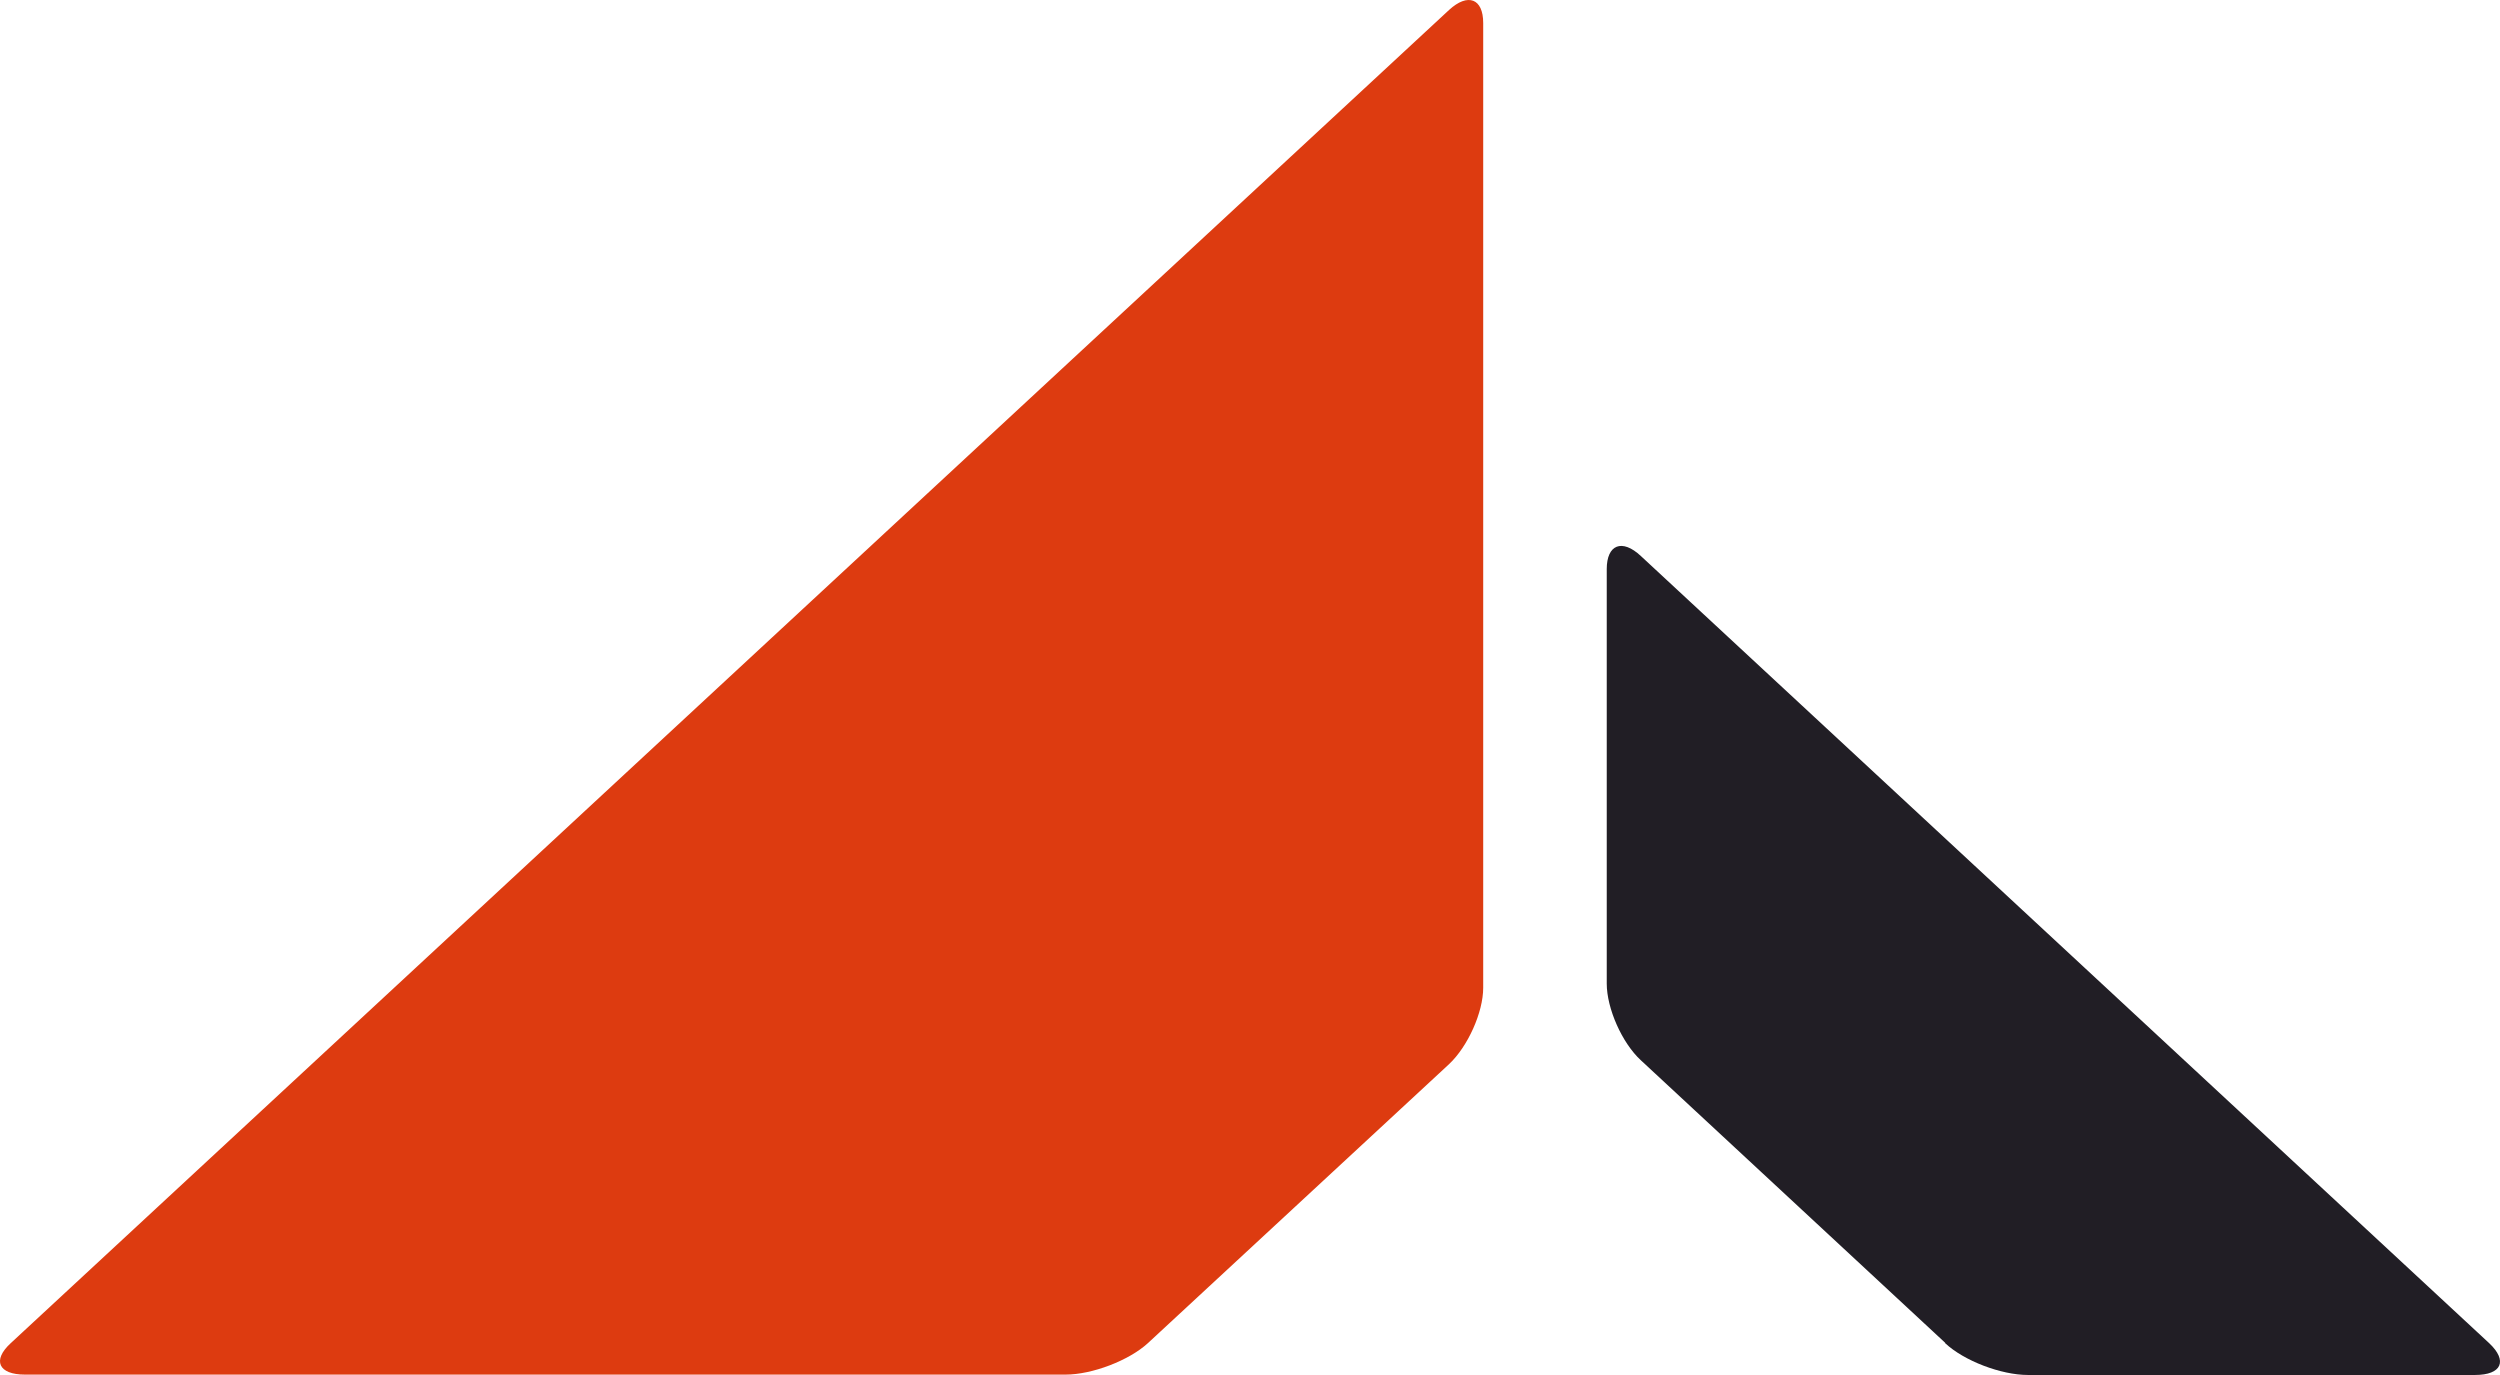
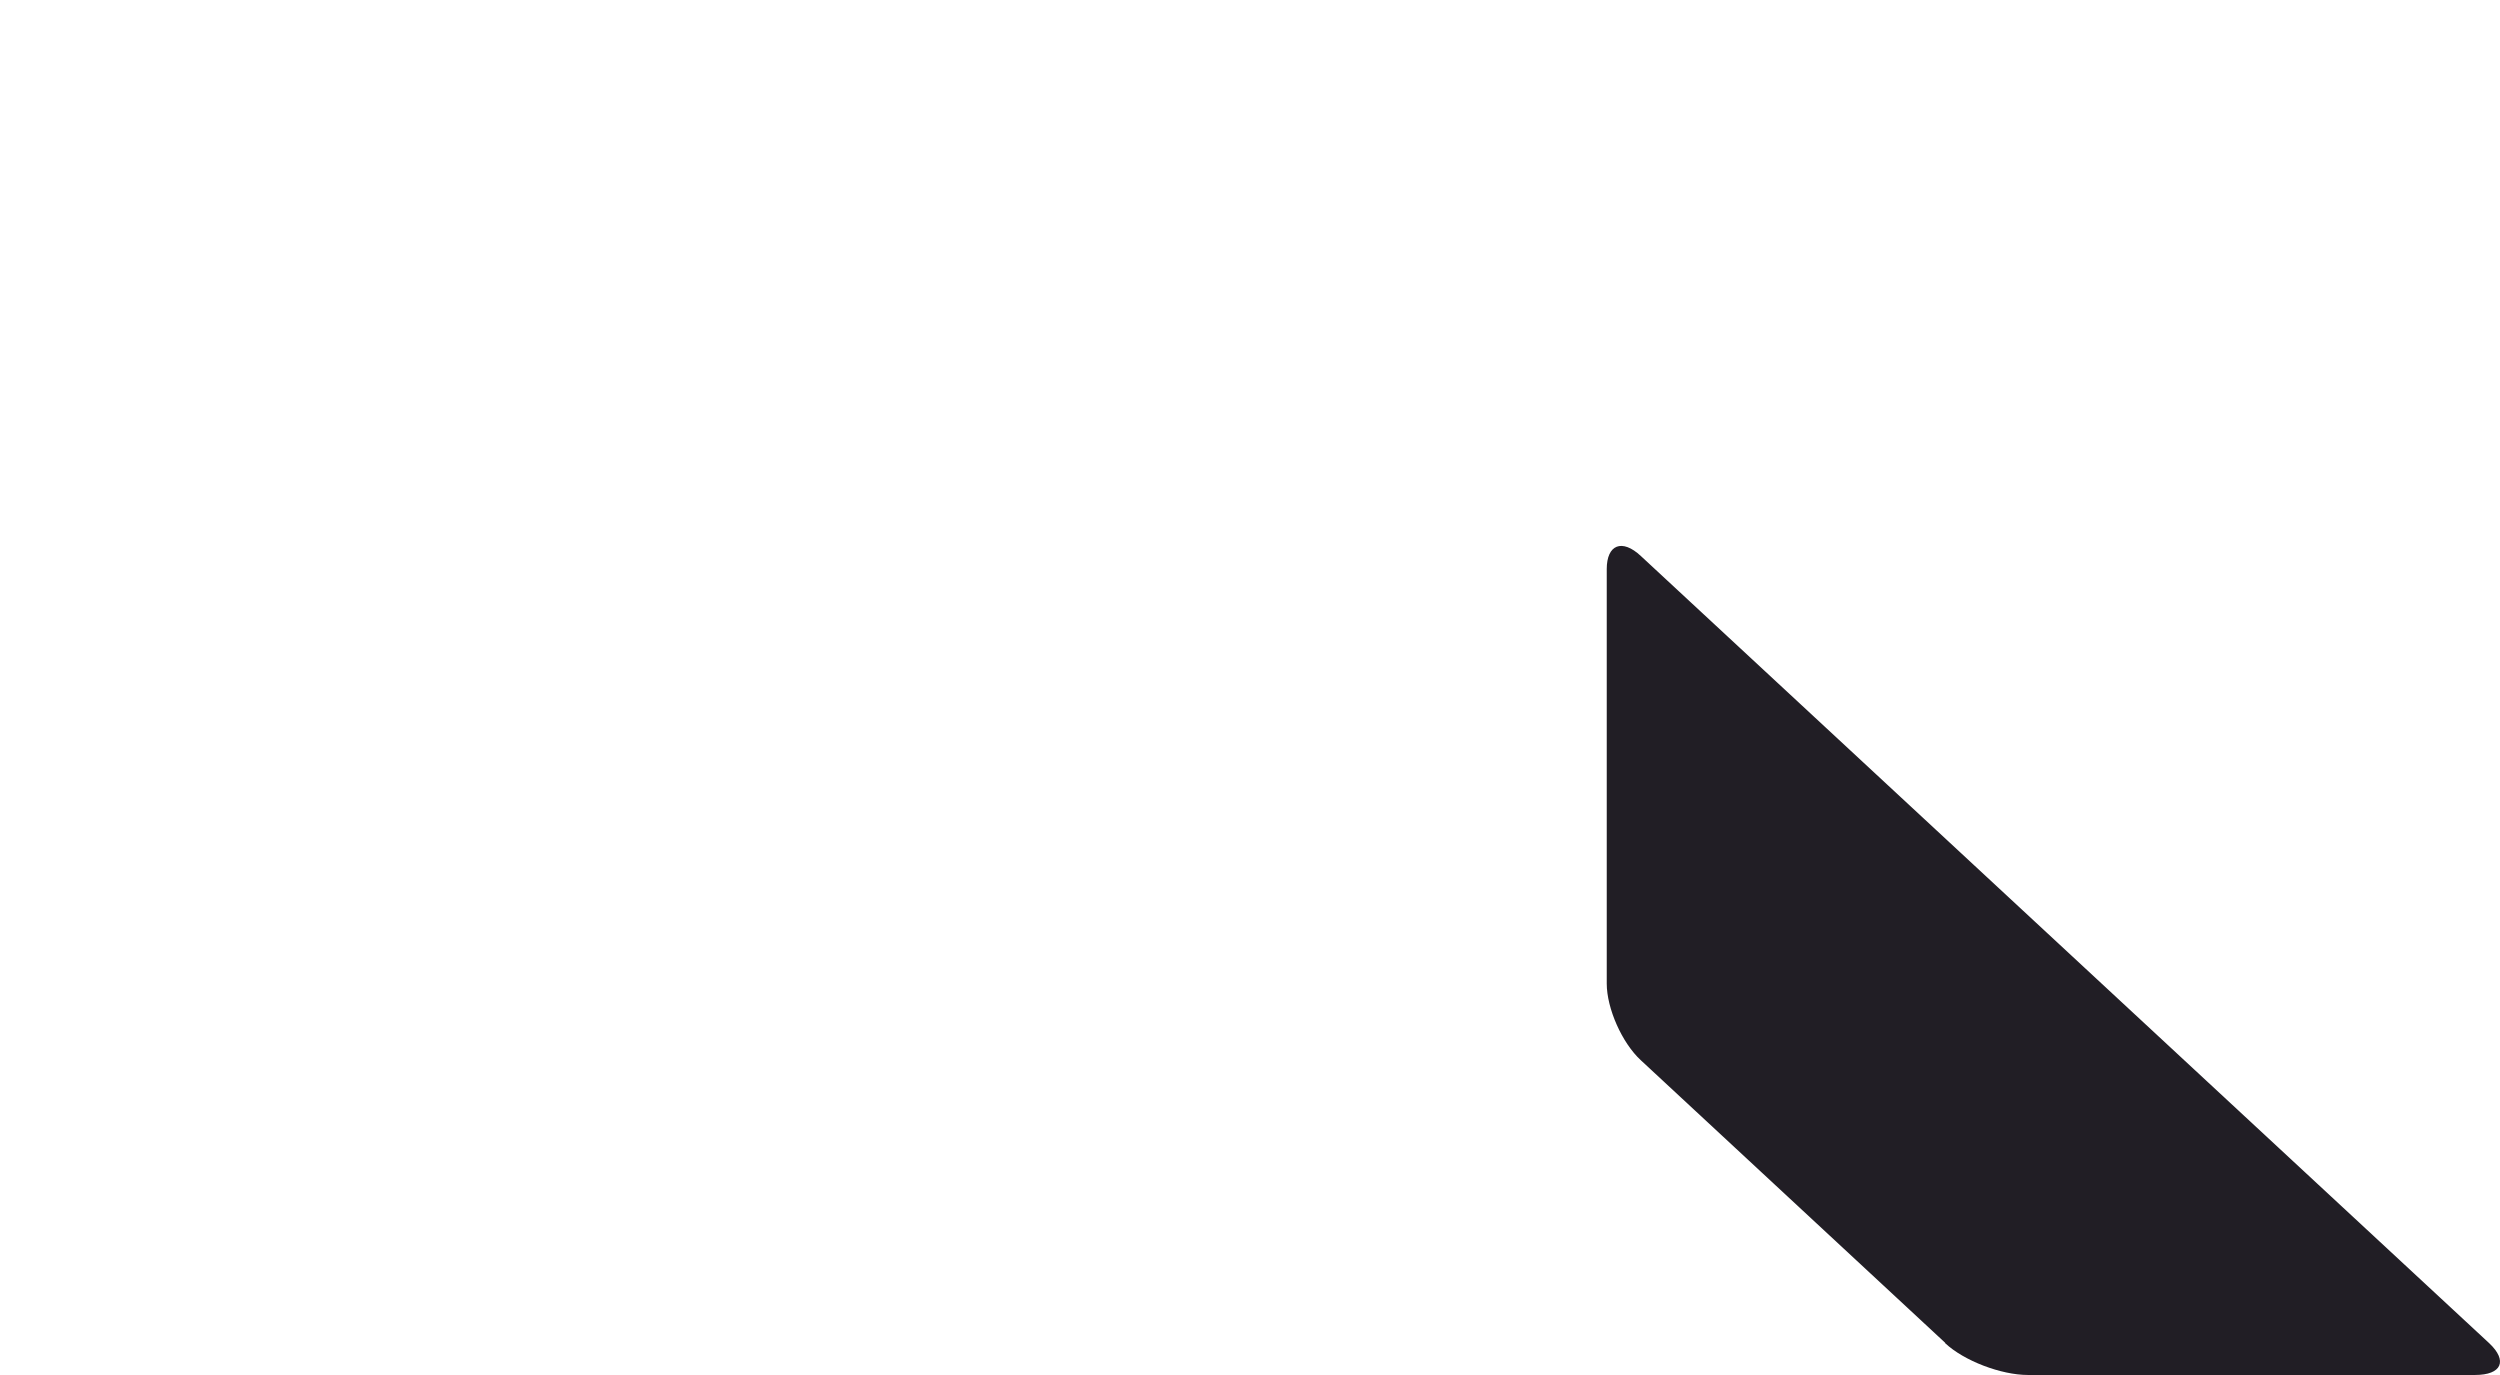
<svg xmlns="http://www.w3.org/2000/svg" width="360" height="198" viewBox="0 0 360 198" fill="none">
-   <path d="M1.549 193.412L208.665 1.433C211.372 -1.054 213.581 -0.225 213.581 3.312V142.239C213.581 145.776 211.372 150.694 208.665 153.236L165.297 193.412C162.59 195.898 157.286 197.943 153.419 197.943H3.594C-0.218 197.943 -1.158 195.898 1.549 193.412Z" fill="#DD3B10" />
  <path d="M280.098 193.412C282.805 195.954 288.163 197.998 292.031 197.998H356.391C360.259 197.998 361.143 195.954 358.436 193.412L236.288 80.07C233.581 77.528 231.371 78.412 231.371 81.949V141.632C231.371 145.224 233.581 150.197 236.288 152.684L280.098 193.356V193.412Z" fill="#211E25" />
</svg>